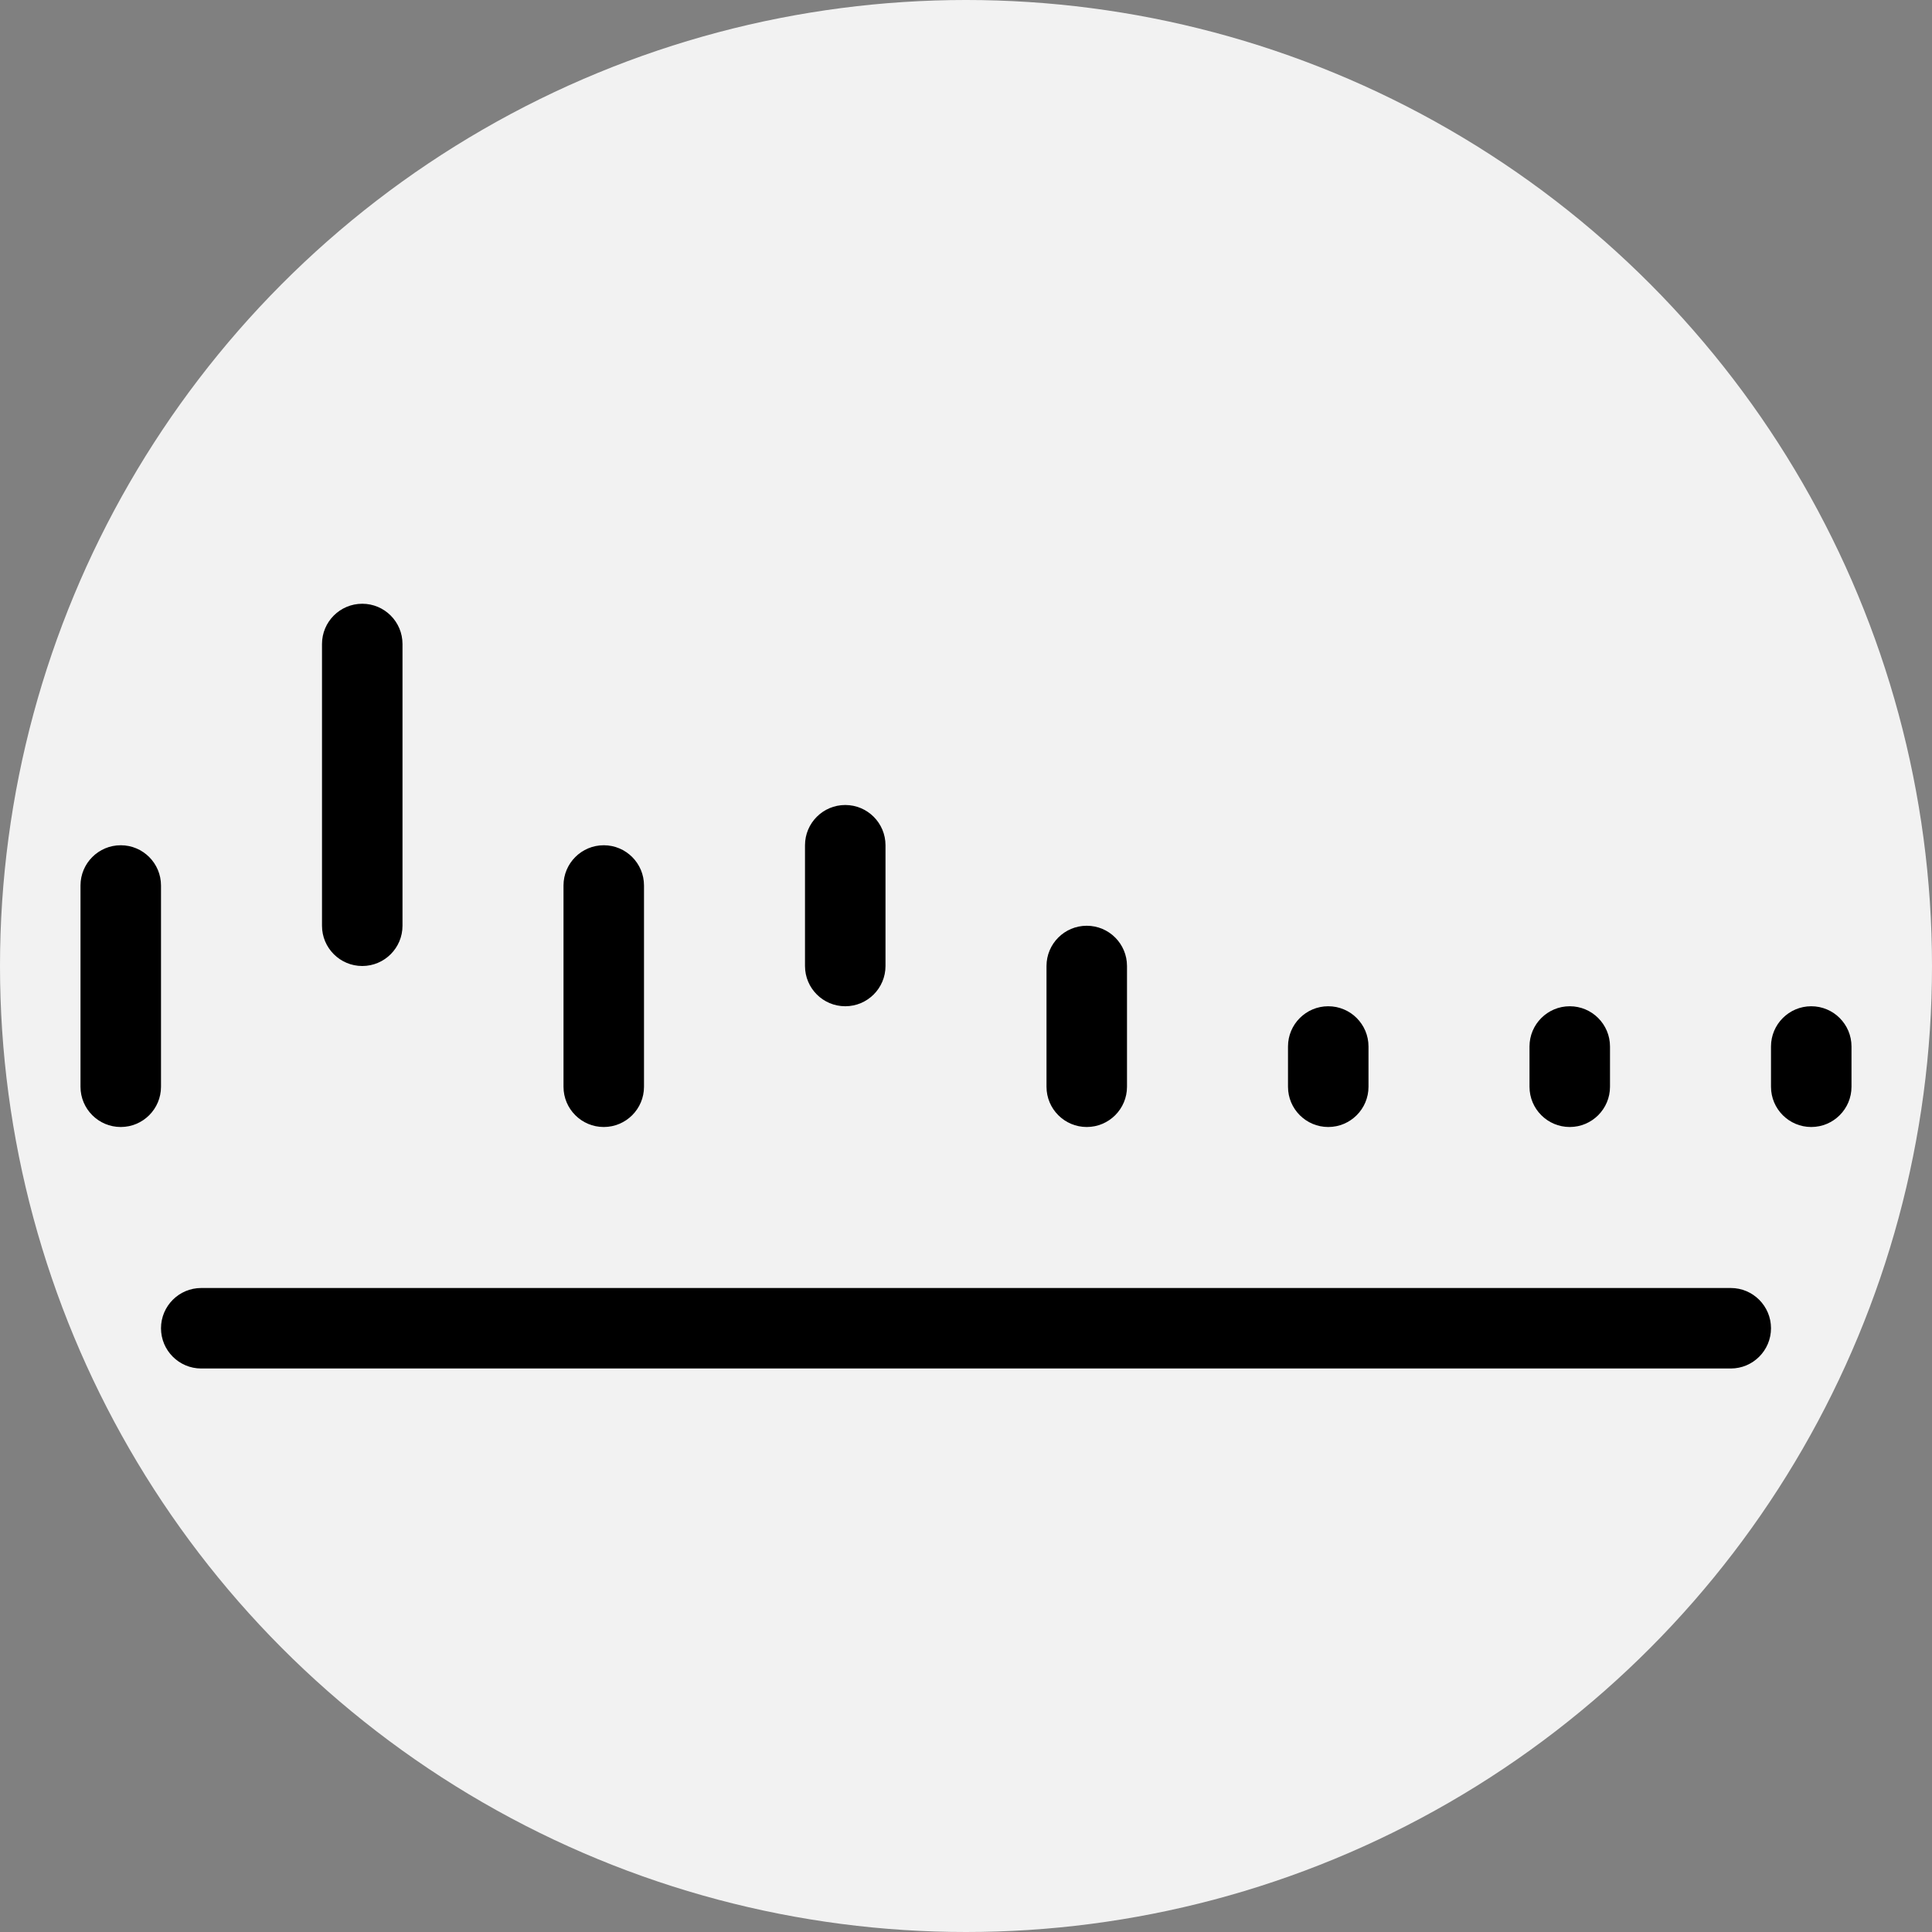
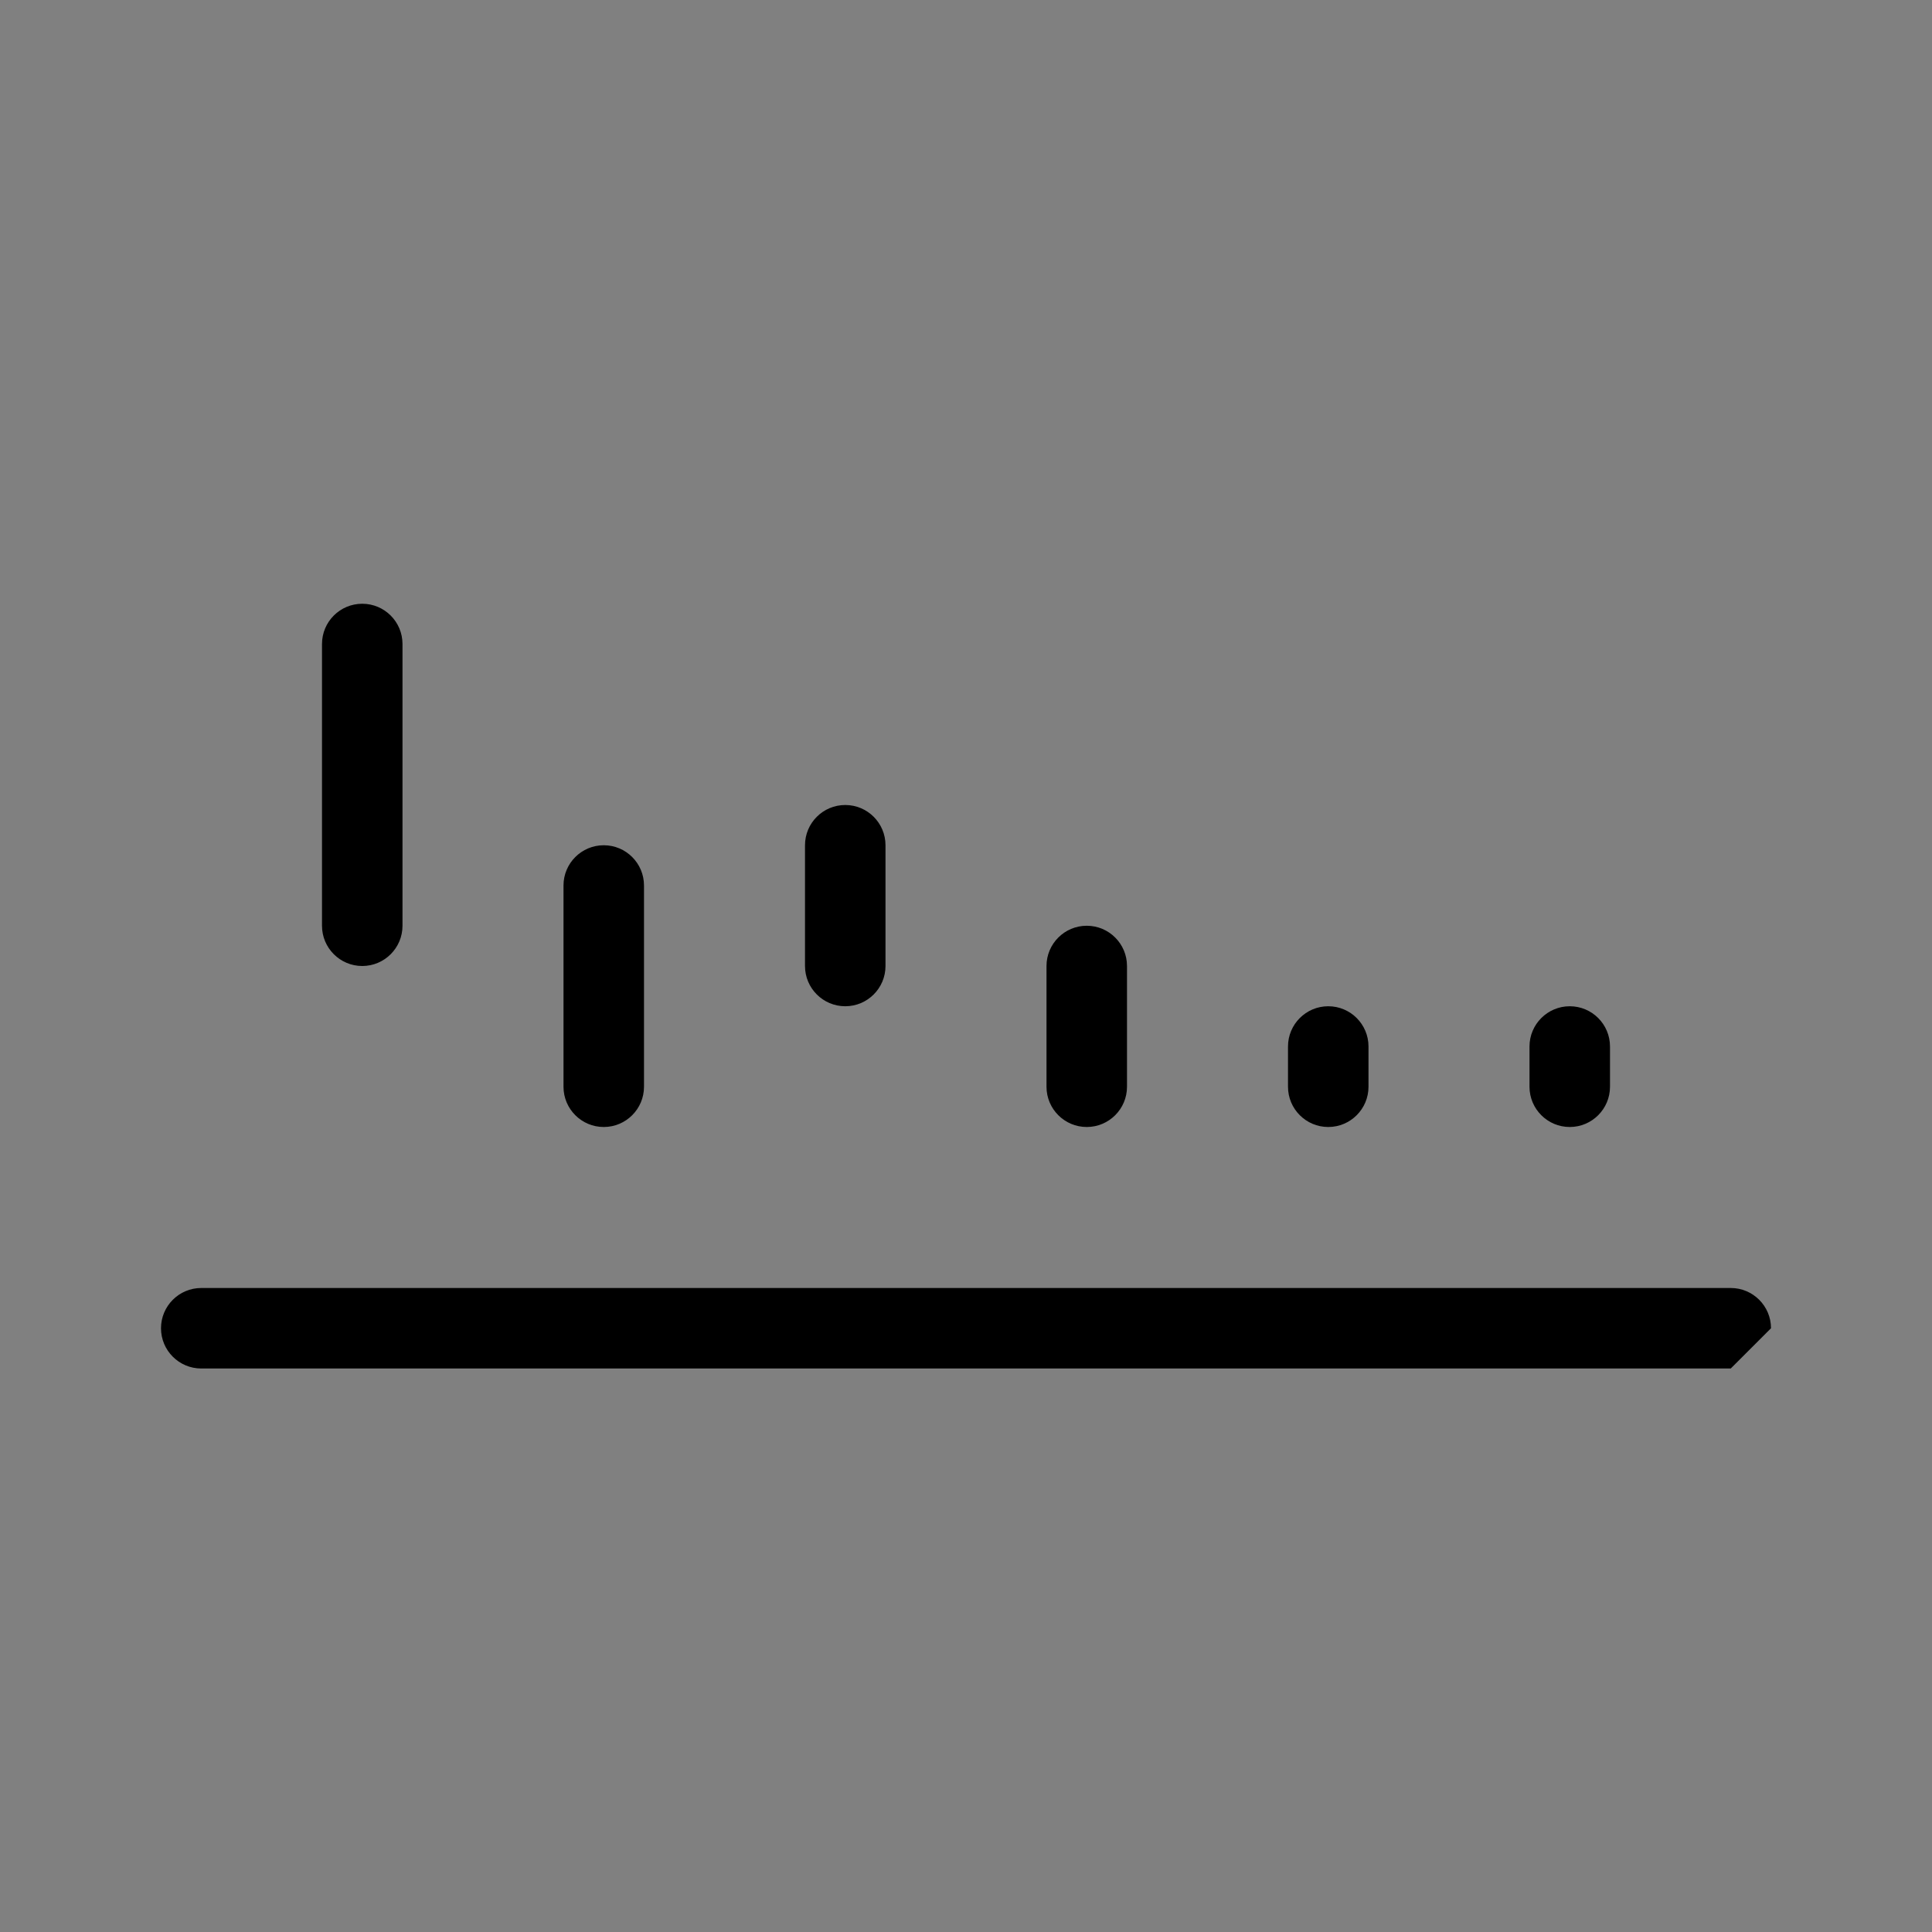
<svg xmlns="http://www.w3.org/2000/svg" viewBox="0 0 24 24" data-name="Layer 1" id="Layer_1">
  <rect x="0" y="0" width="24" height="24" fill="#808080" stroke="none" />
-   <circle style="fill: #f2f2f2; stroke-width: 0px;" r="12" cy="12" cx="12" />
-   <path style="fill: #000; stroke-width: 0px;" d="M21.5,17H2.5c-.276,0-.5-.224-.5-.5s.224-.5.5-.5h19c.276,0,.5.224.5.5s-.224.5-.5.5Z" />
-   <path style="fill: #000; stroke-width: 0px;" d="M22.5,14c-.276,0-.5-.224-.5-.5v-.5c0-.276.224-.5.5-.5s.5.224.5.5v.5c0,.276-.224.5-.5.5Z" />
+   <path style="fill: #000; stroke-width: 0px;" d="M21.5,17H2.5c-.276,0-.5-.224-.5-.5s.224-.5.5-.5h19c.276,0,.5.224.5.5Z" />
  <path style="fill: #000; stroke-width: 0px;" d="M19.5,14c-.276,0-.5-.224-.5-.5v-.5c0-.276.224-.5.5-.5s.5.224.5.5v.5c0,.276-.224.5-.5.5Z" />
  <path style="fill: #000; stroke-width: 0px;" d="M16.5,14c-.276,0-.5-.224-.5-.5v-.5c0-.276.224-.5.5-.5s.5.224.5.5v.5c0,.276-.224.5-.5.5Z" />
  <path style="fill: #000; stroke-width: 0px;" d="M13.5,14c-.276,0-.5-.224-.5-.5v-1.5c0-.276.224-.5.5-.5s.5.224.5.5v1.5c0,.276-.224.5-.5.5Z" />
  <path style="fill: #000; stroke-width: 0px;" d="M10.5,12.5c-.276,0-.5-.224-.5-.5v-1.5c0-.276.224-.5.5-.5s.5.224.5.5v1.5c0,.276-.224.5-.5.5Z" />
  <path style="fill: #000; stroke-width: 0px;" d="M7.5,14c-.276,0-.5-.224-.5-.5v-2.5c0-.276.224-.5.5-.5s.5.224.5.5v2.5c0,.276-.224.5-.5.5Z" />
  <path style="fill: #000; stroke-width: 0px;" d="M4.5,12c-.276,0-.5-.224-.5-.5v-3.5c0-.276.224-.5.5-.5s.5.224.5.5v3.5c0,.276-.224.5-.5.5Z" />
-   <path style="fill: #000; stroke-width: 0px;" d="M1.5,14c-.276,0-.5-.224-.5-.5v-2.5c0-.276.224-.5.5-.5s.5.224.5.5v2.5c0,.276-.224.5-.5.5Z" />
</svg>